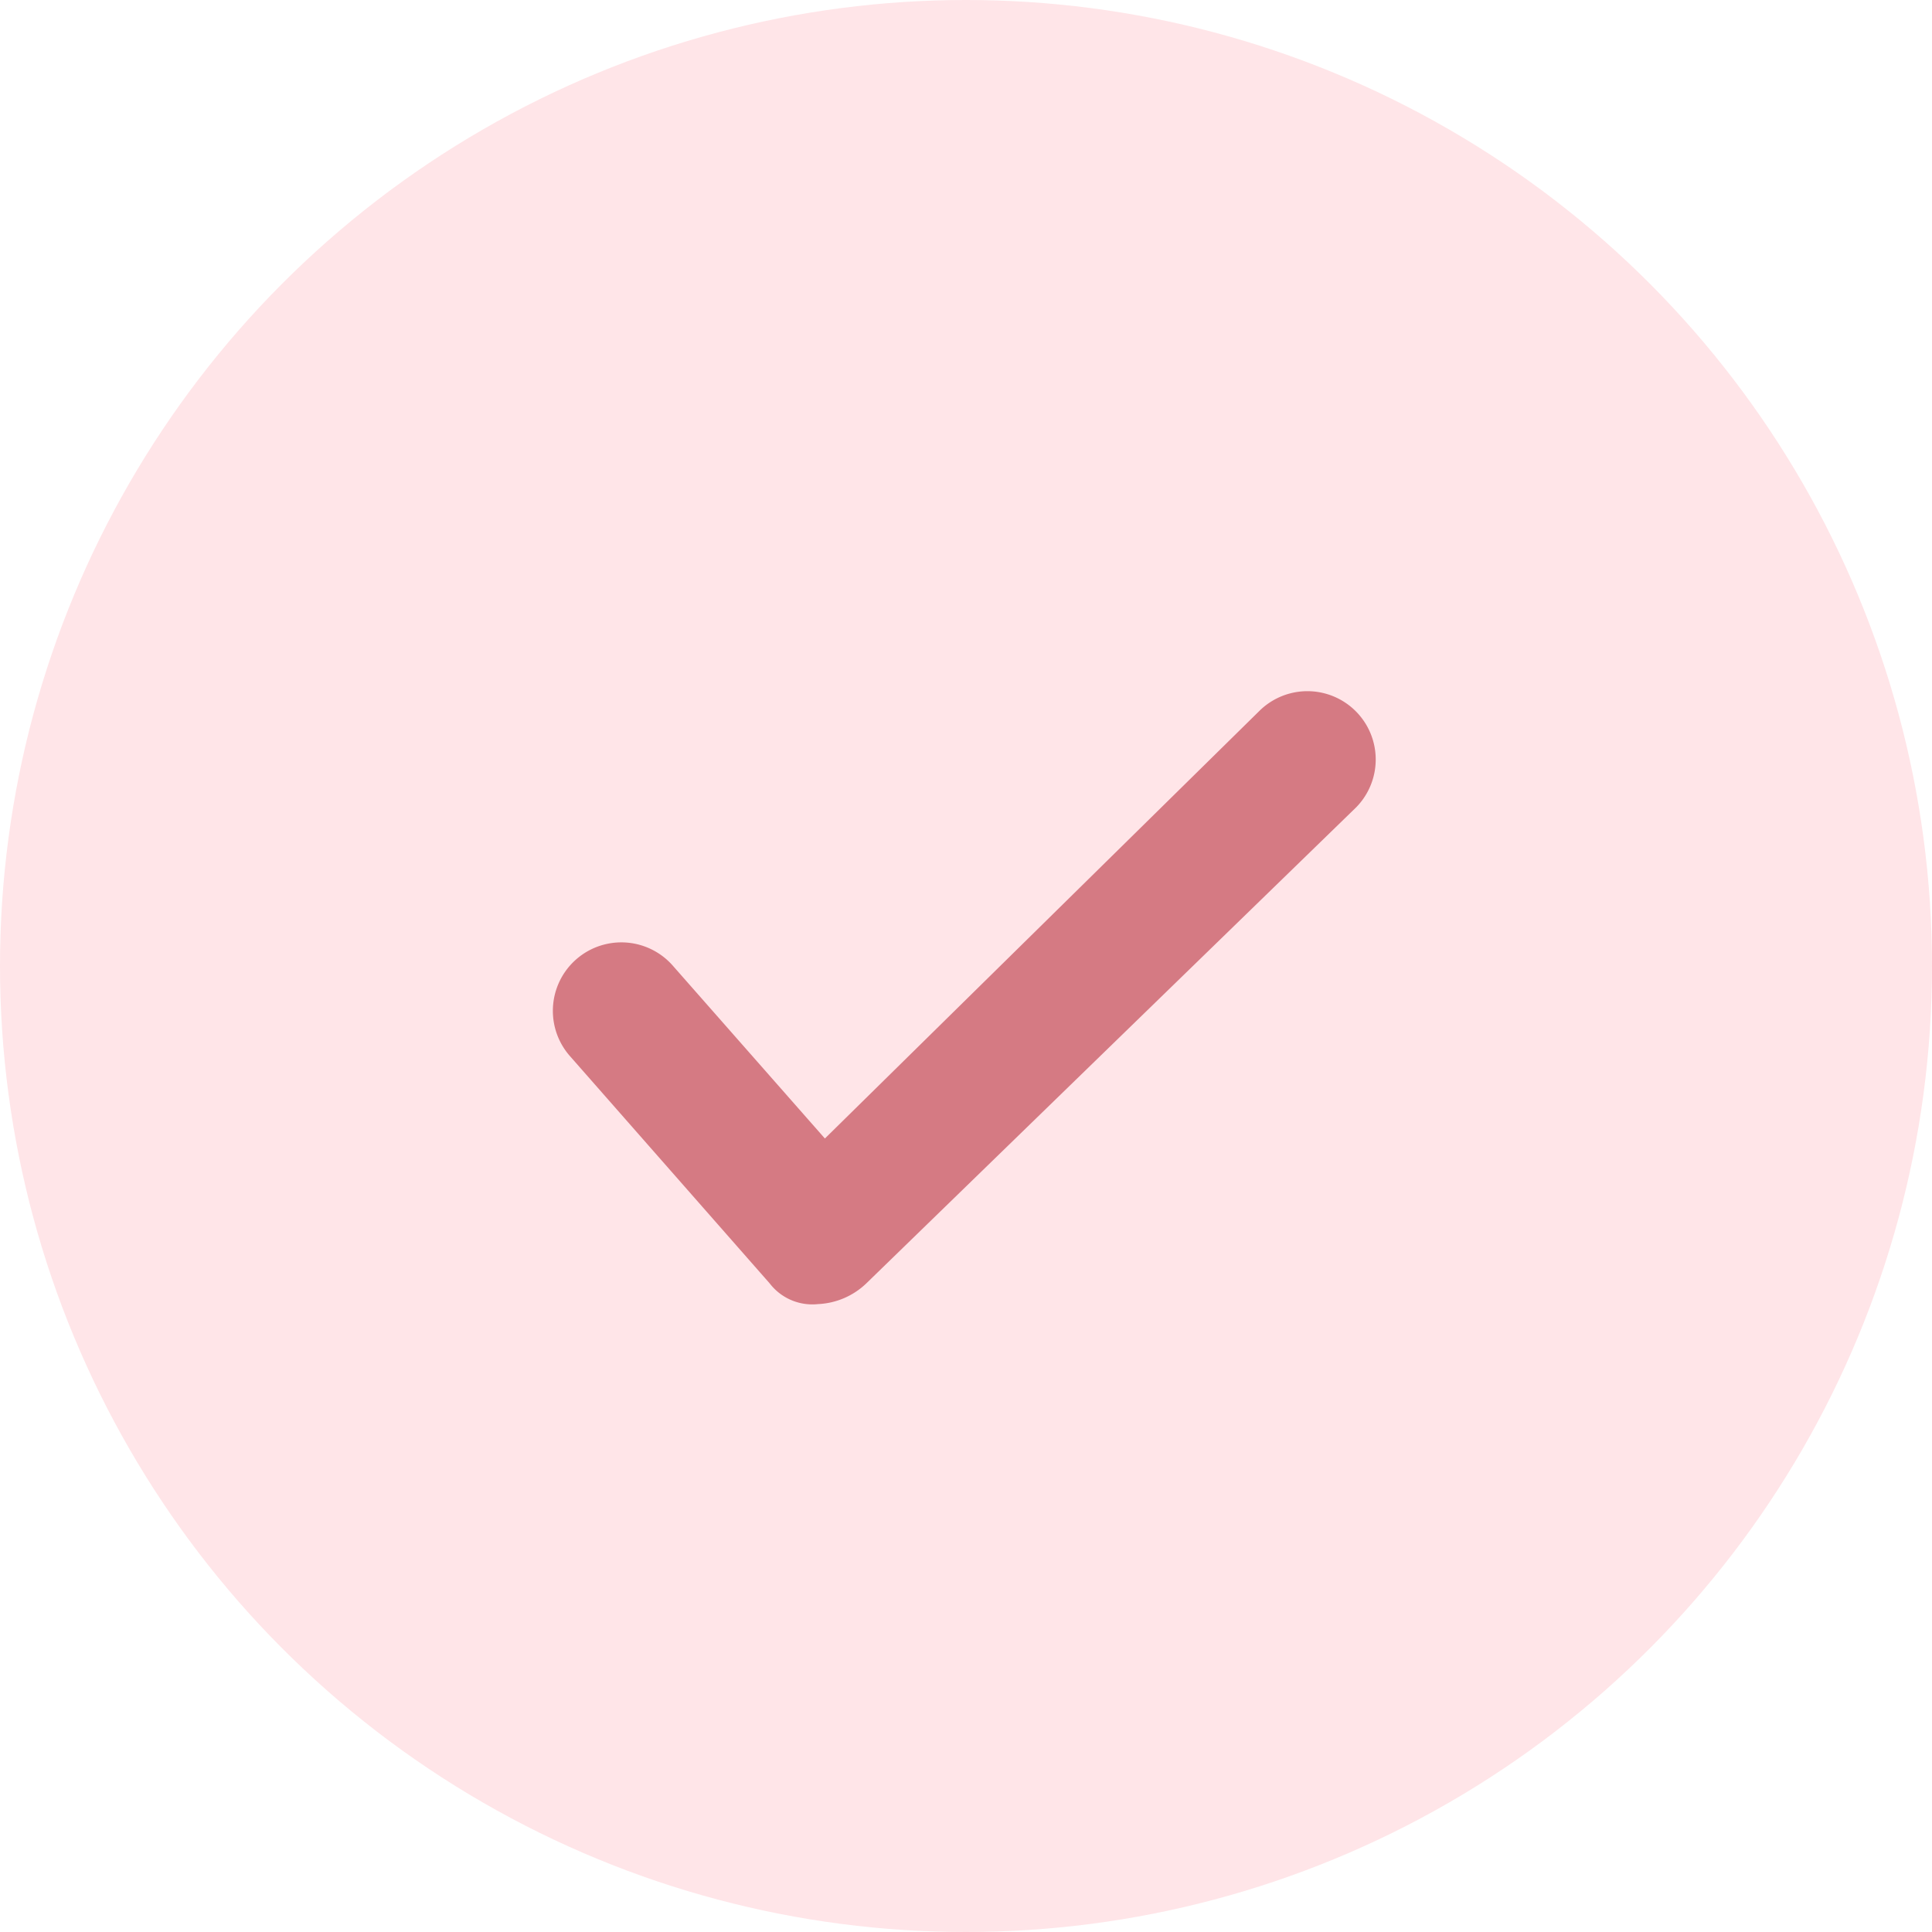
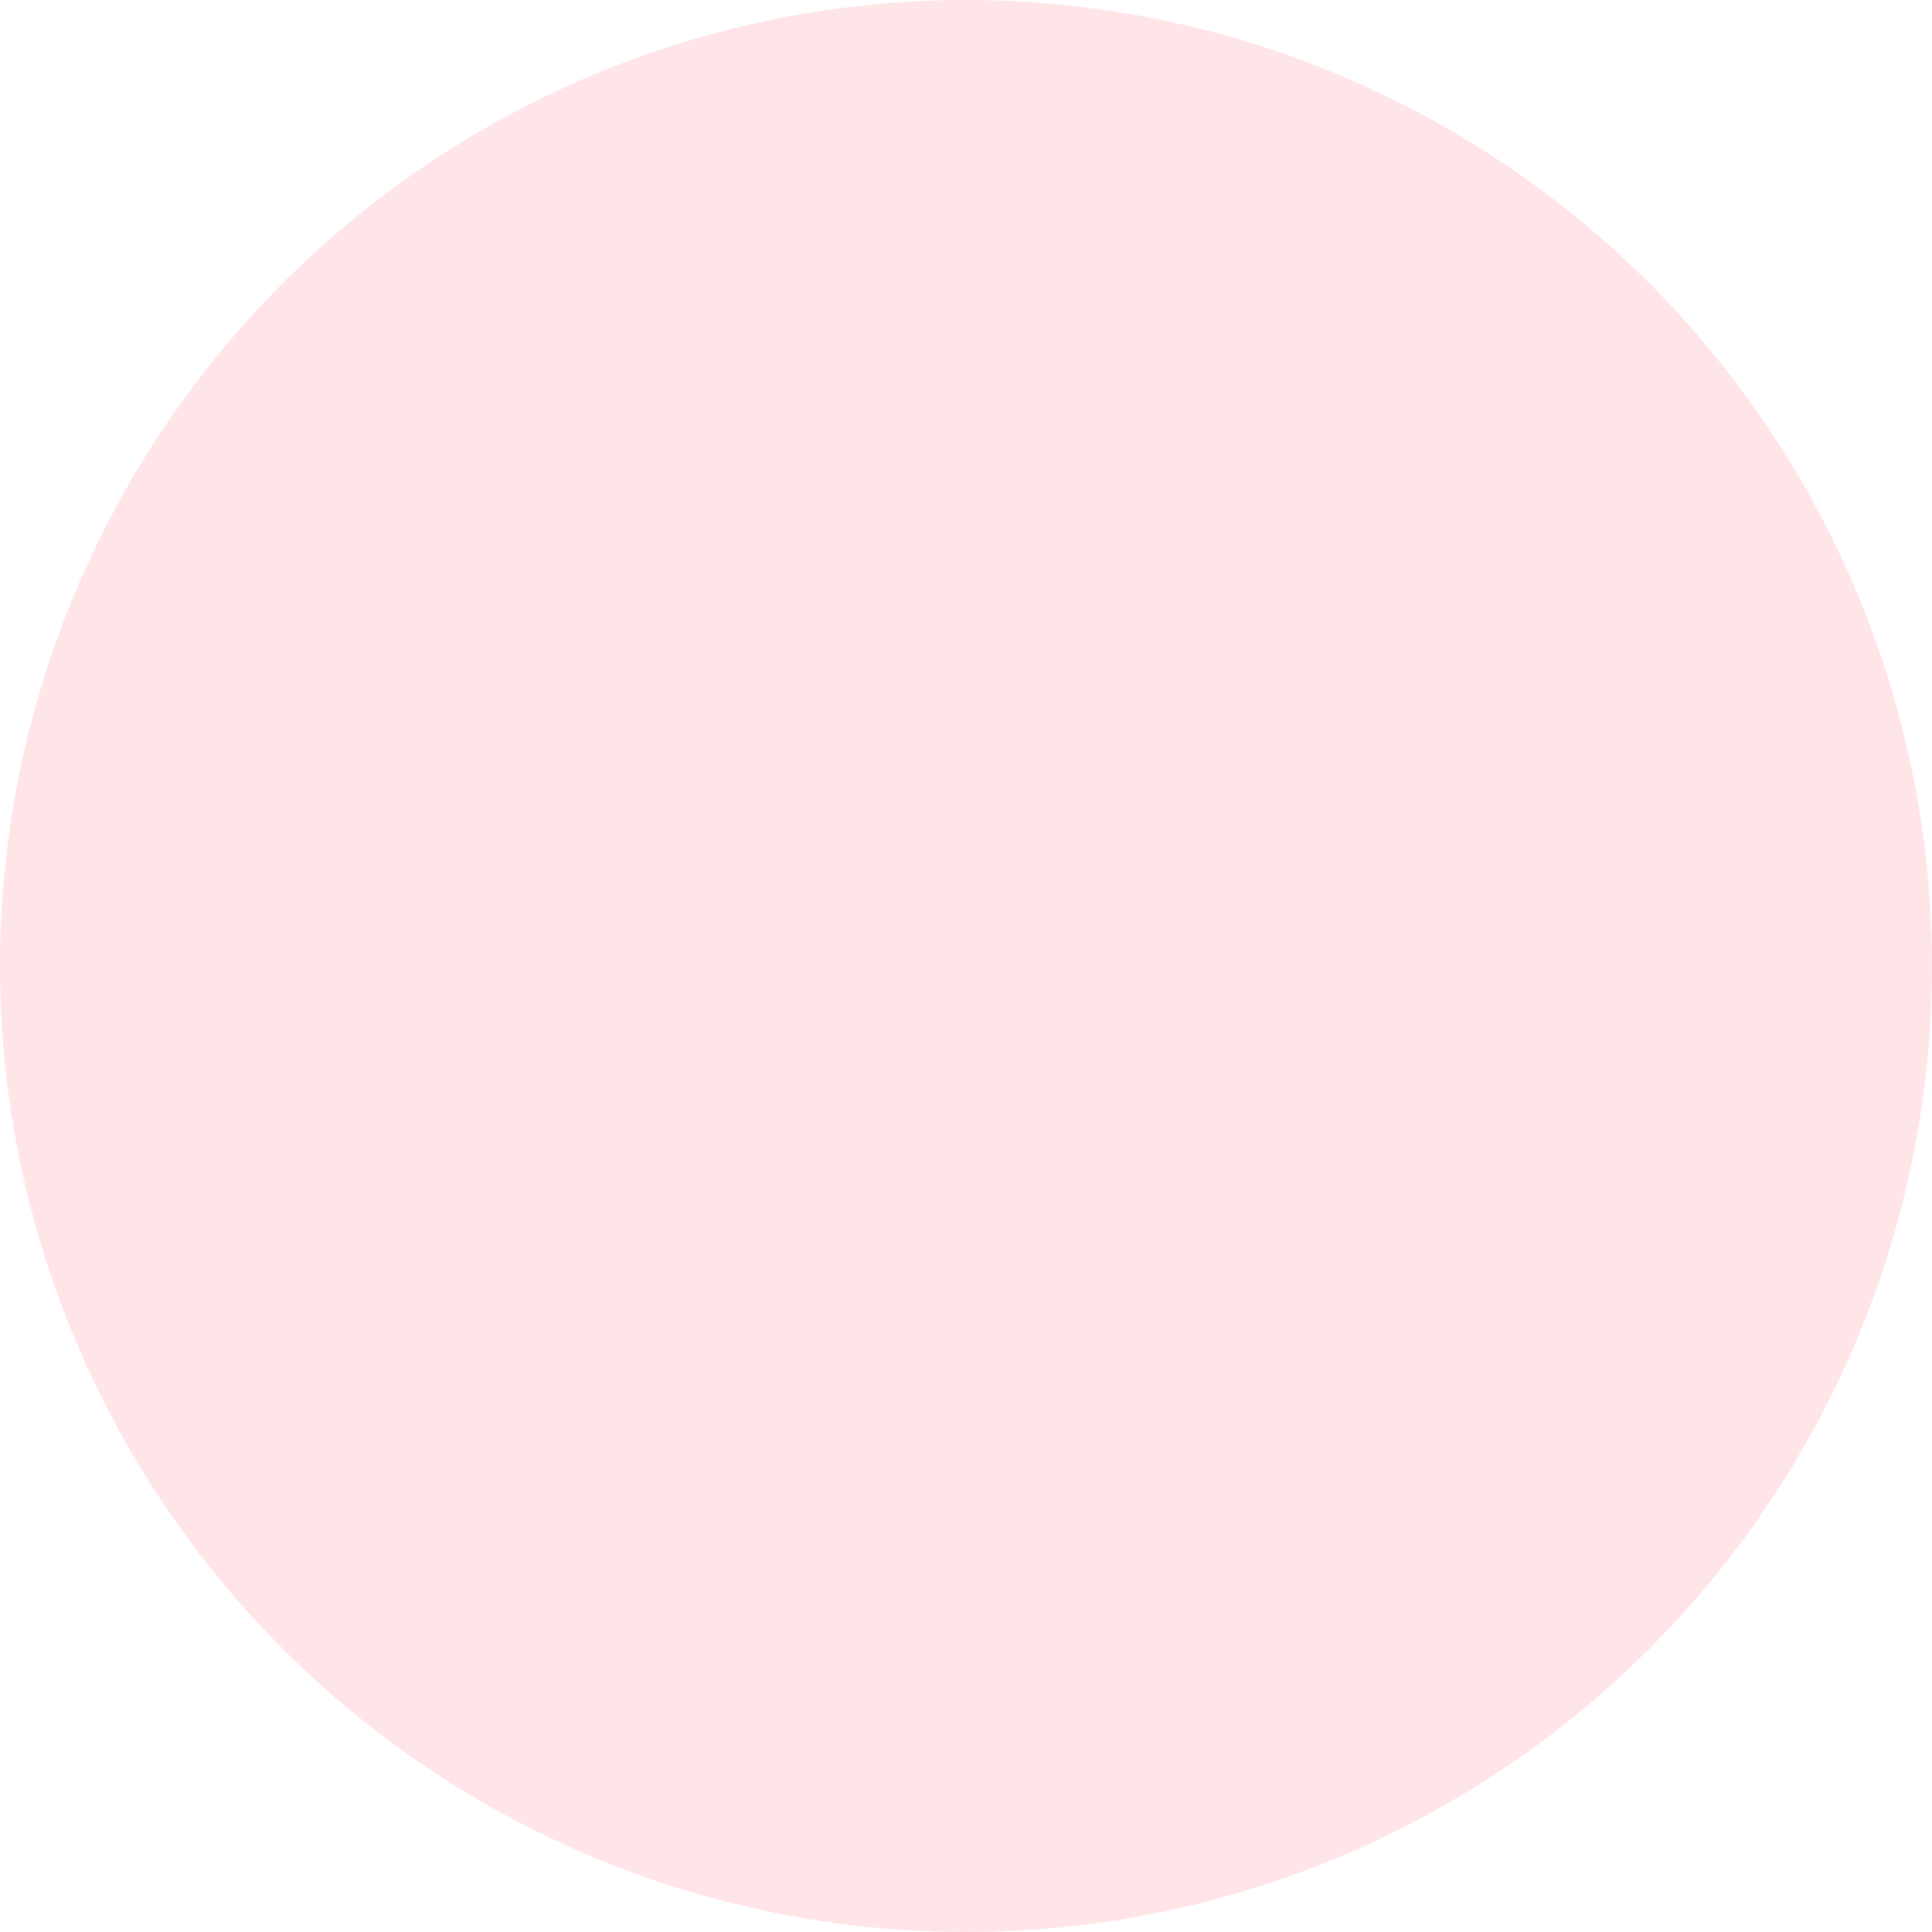
<svg xmlns="http://www.w3.org/2000/svg" id="_1491001_check_done_ok_icon_1_" data-name="1491001_check_done_ok_icon (1)" width="28" height="28" viewBox="0 0 28 28">
  <circle id="Ellipse_90" data-name="Ellipse 90" cx="14" cy="14" r="14" fill="#ffbfc5" opacity="0.4" />
-   <path id="Path_701" data-name="Path 701" d="M10.4,17.3h0a.779.779,0,0,1-.7-.3L6.8,13.7a.992.992,0,1,1,1.5-1.3l2.2,2.5,6.3-6.2a.99.99,0,0,1,1.4,1.4L11.1,17A1.08,1.08,0,0,1,10.4,17.3Z" transform="translate(1.455 1.6)" fill="#d57a83" />
</svg>